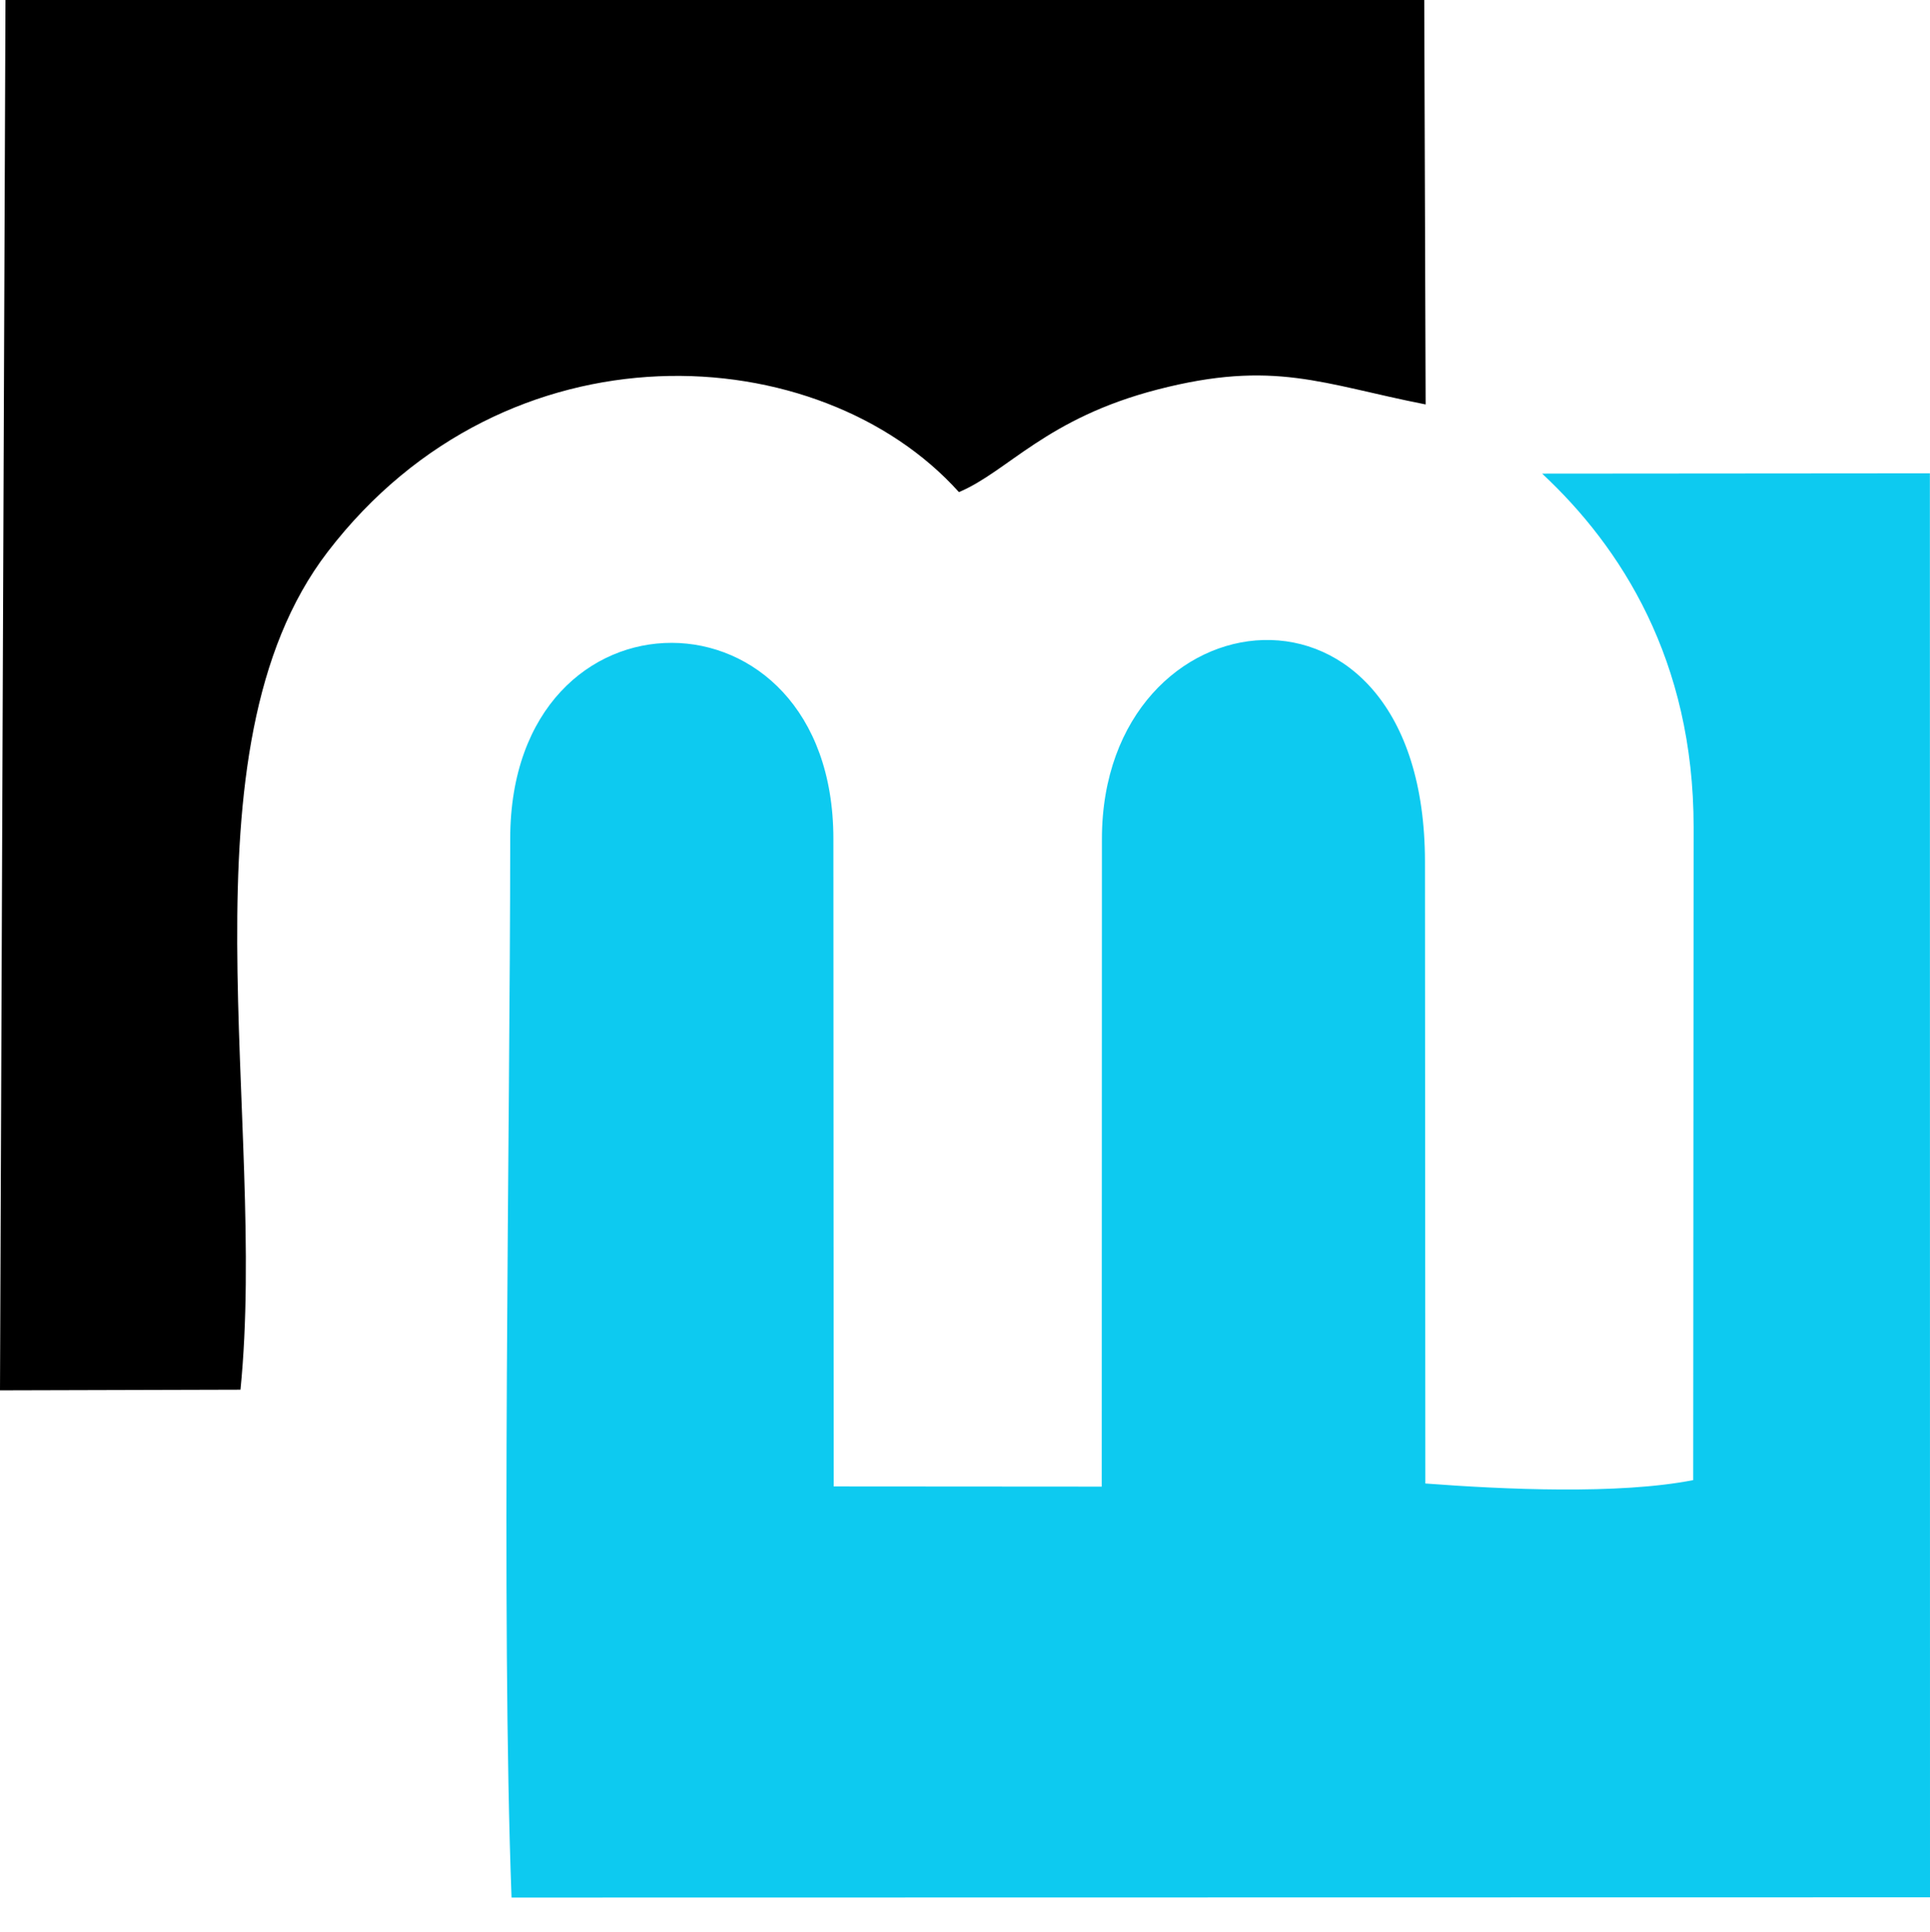
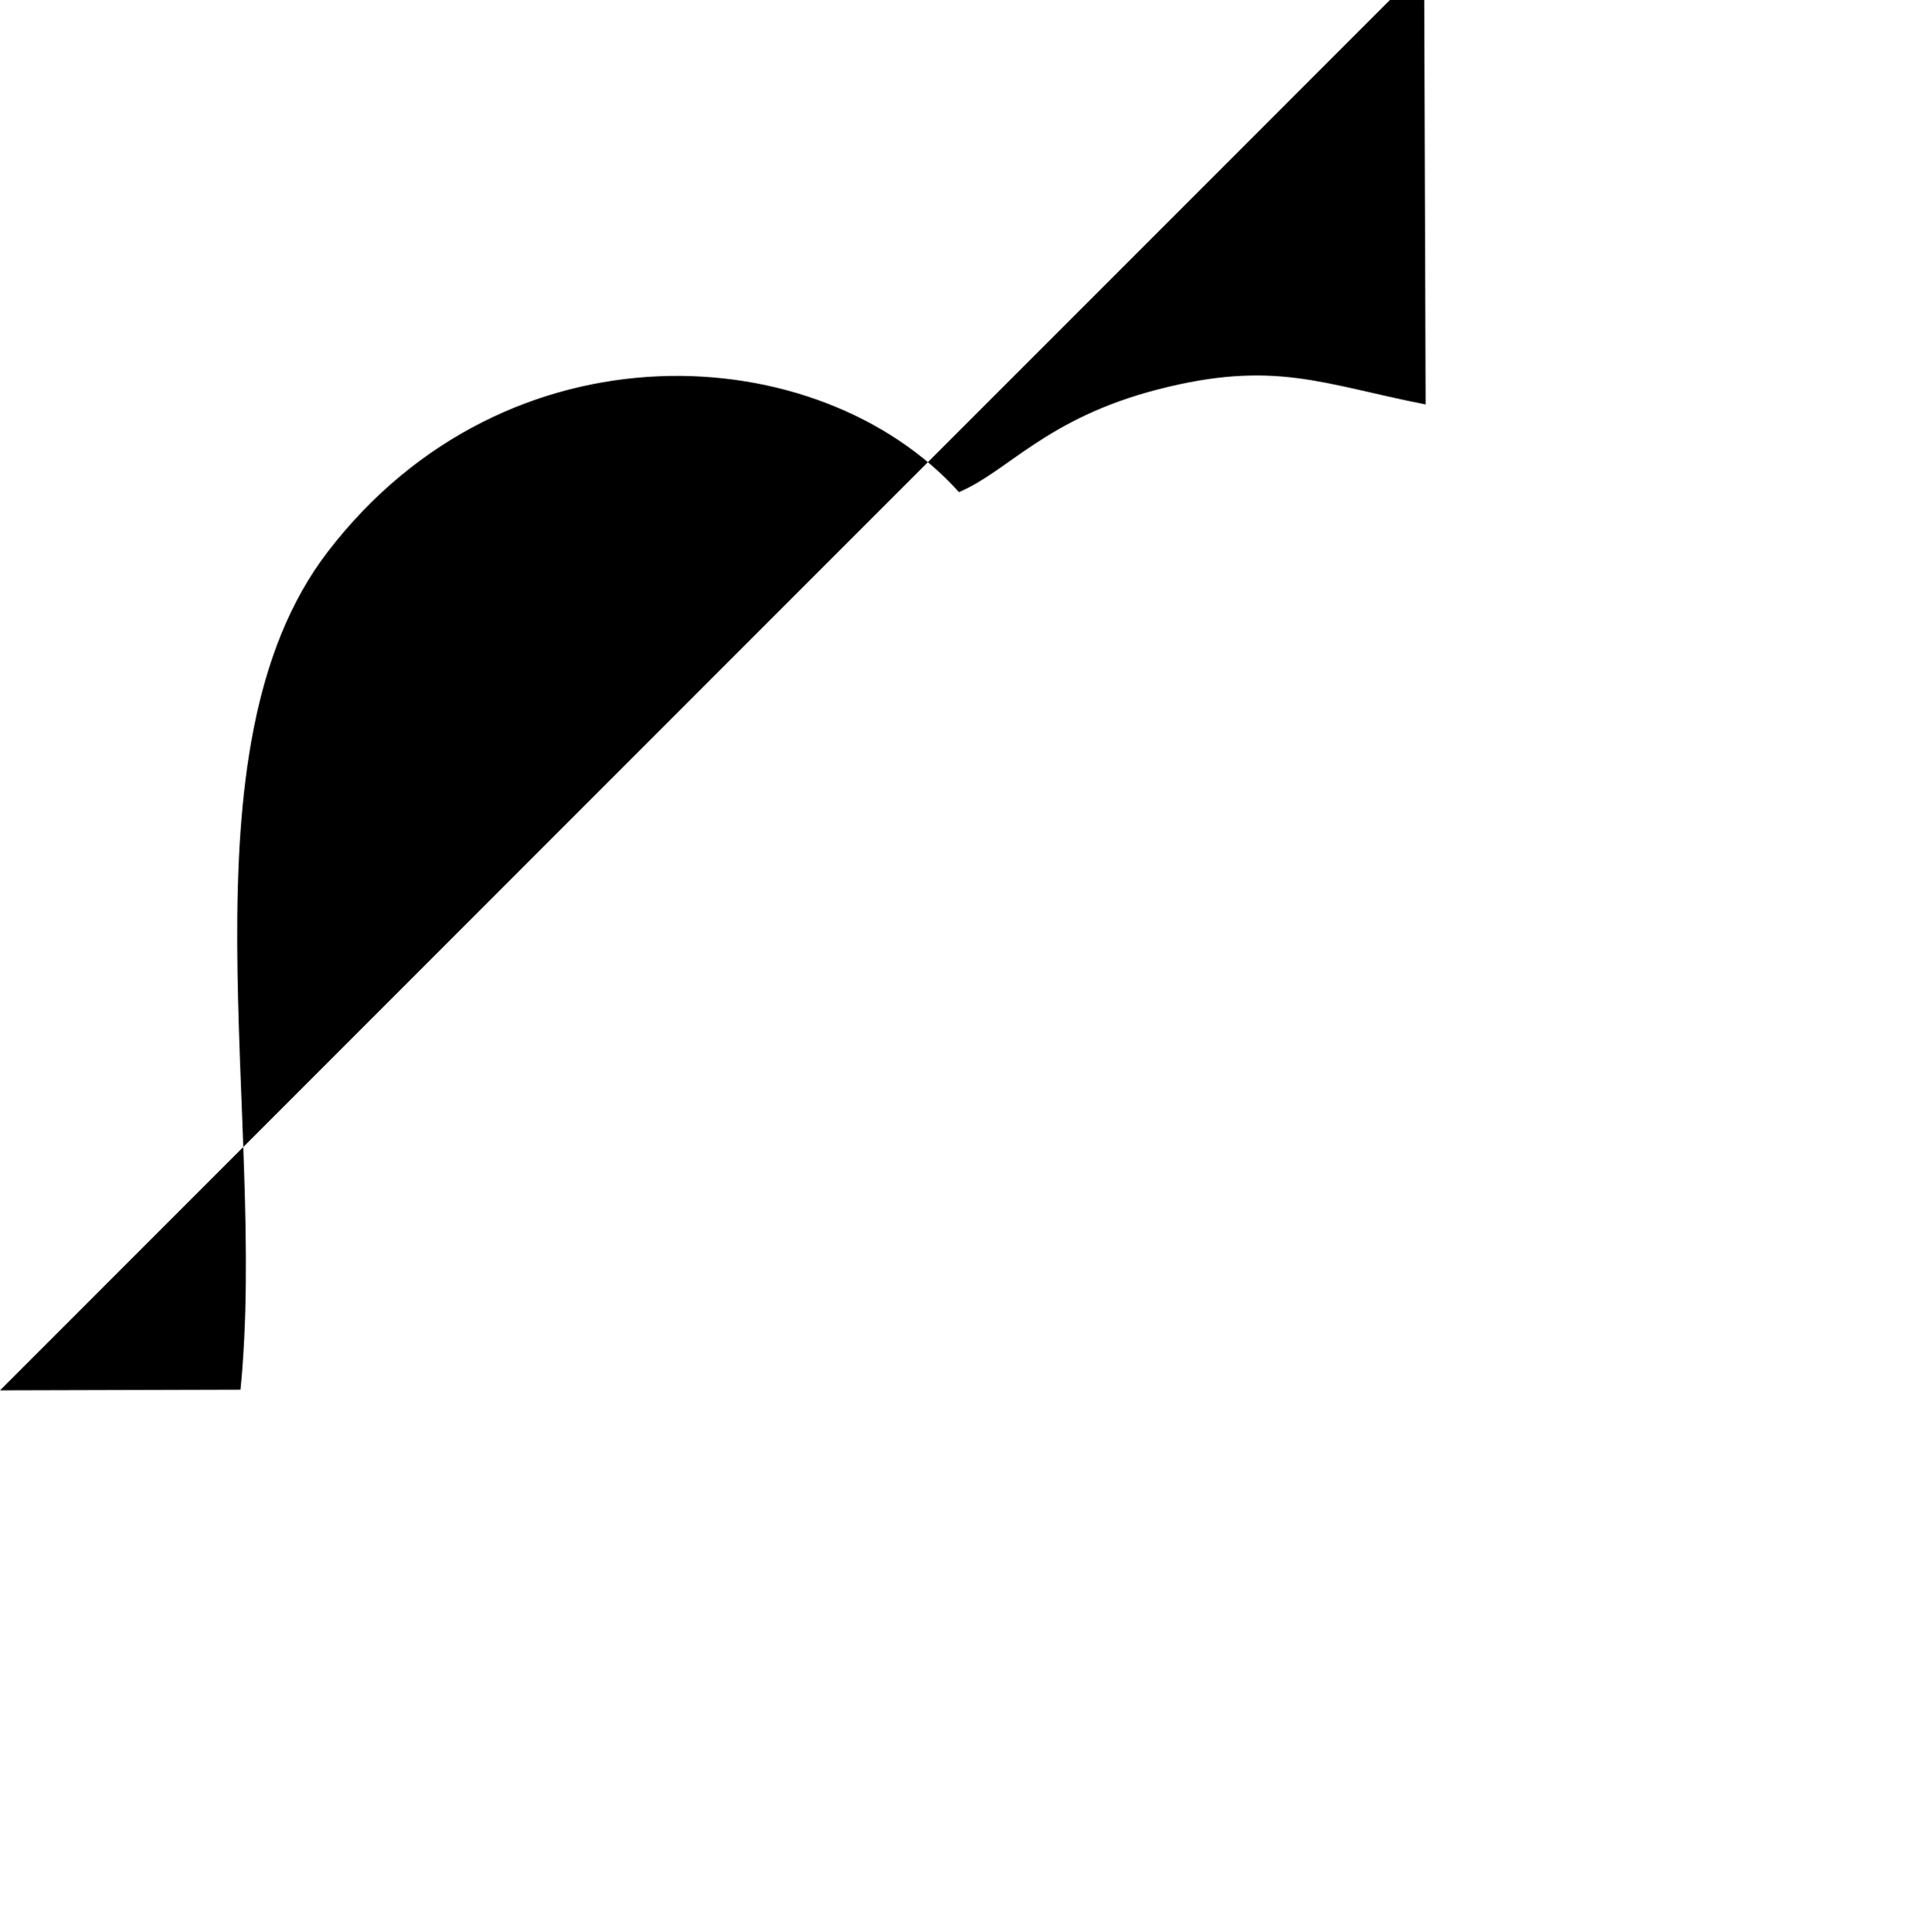
<svg xmlns="http://www.w3.org/2000/svg" version="1.1" id="Calque_1" x="0px" y="0px" width="31.975px" height="32px" viewBox="0 0 31.975 32" enable-background="new 0 0 31.975 32" xml:space="preserve">
  <g>
-     <path fill-rule="evenodd" clip-rule="evenodd" fill="#0DCAF0" d="M28.059,13.703l-0.007,10.813   c-1.233,0.242-3.145,0.154-4.438,0.056l-0.006-10.296c-0.004-5.171-5.35-4.501-5.352-0.383l-0.003,10.731l-4.441-0.003   l-0.005-10.729c-0.002-4.313-5.352-4.338-5.354,0C8.451,18.858,8.3,26.767,8.475,31.43l23.5-0.004L31.973,7.84l-6.424,0.005   C26.853,9.059,28.06,10.932,28.059,13.703" />
-     <path fill-rule="evenodd" clip-rule="evenodd" d="M0,23.029l3.984-0.011c0.449-4.479-1.074-10.59,1.443-13.875   c2.971-3.875,8.155-3.555,10.46-0.992c0.813-0.342,1.441-1.221,3.29-1.699c1.934-0.5,2.729-0.089,4.442,0.247l-0.025-7.266   L0.093-0.57L0,23.029z" />
+     <path fill-rule="evenodd" clip-rule="evenodd" d="M0,23.029l3.984-0.011c0.449-4.479-1.074-10.59,1.443-13.875   c2.971-3.875,8.155-3.555,10.46-0.992c0.813-0.342,1.441-1.221,3.29-1.699c1.934-0.5,2.729-0.089,4.442,0.247l-0.025-7.266   L0,23.029z" />
  </g>
</svg>